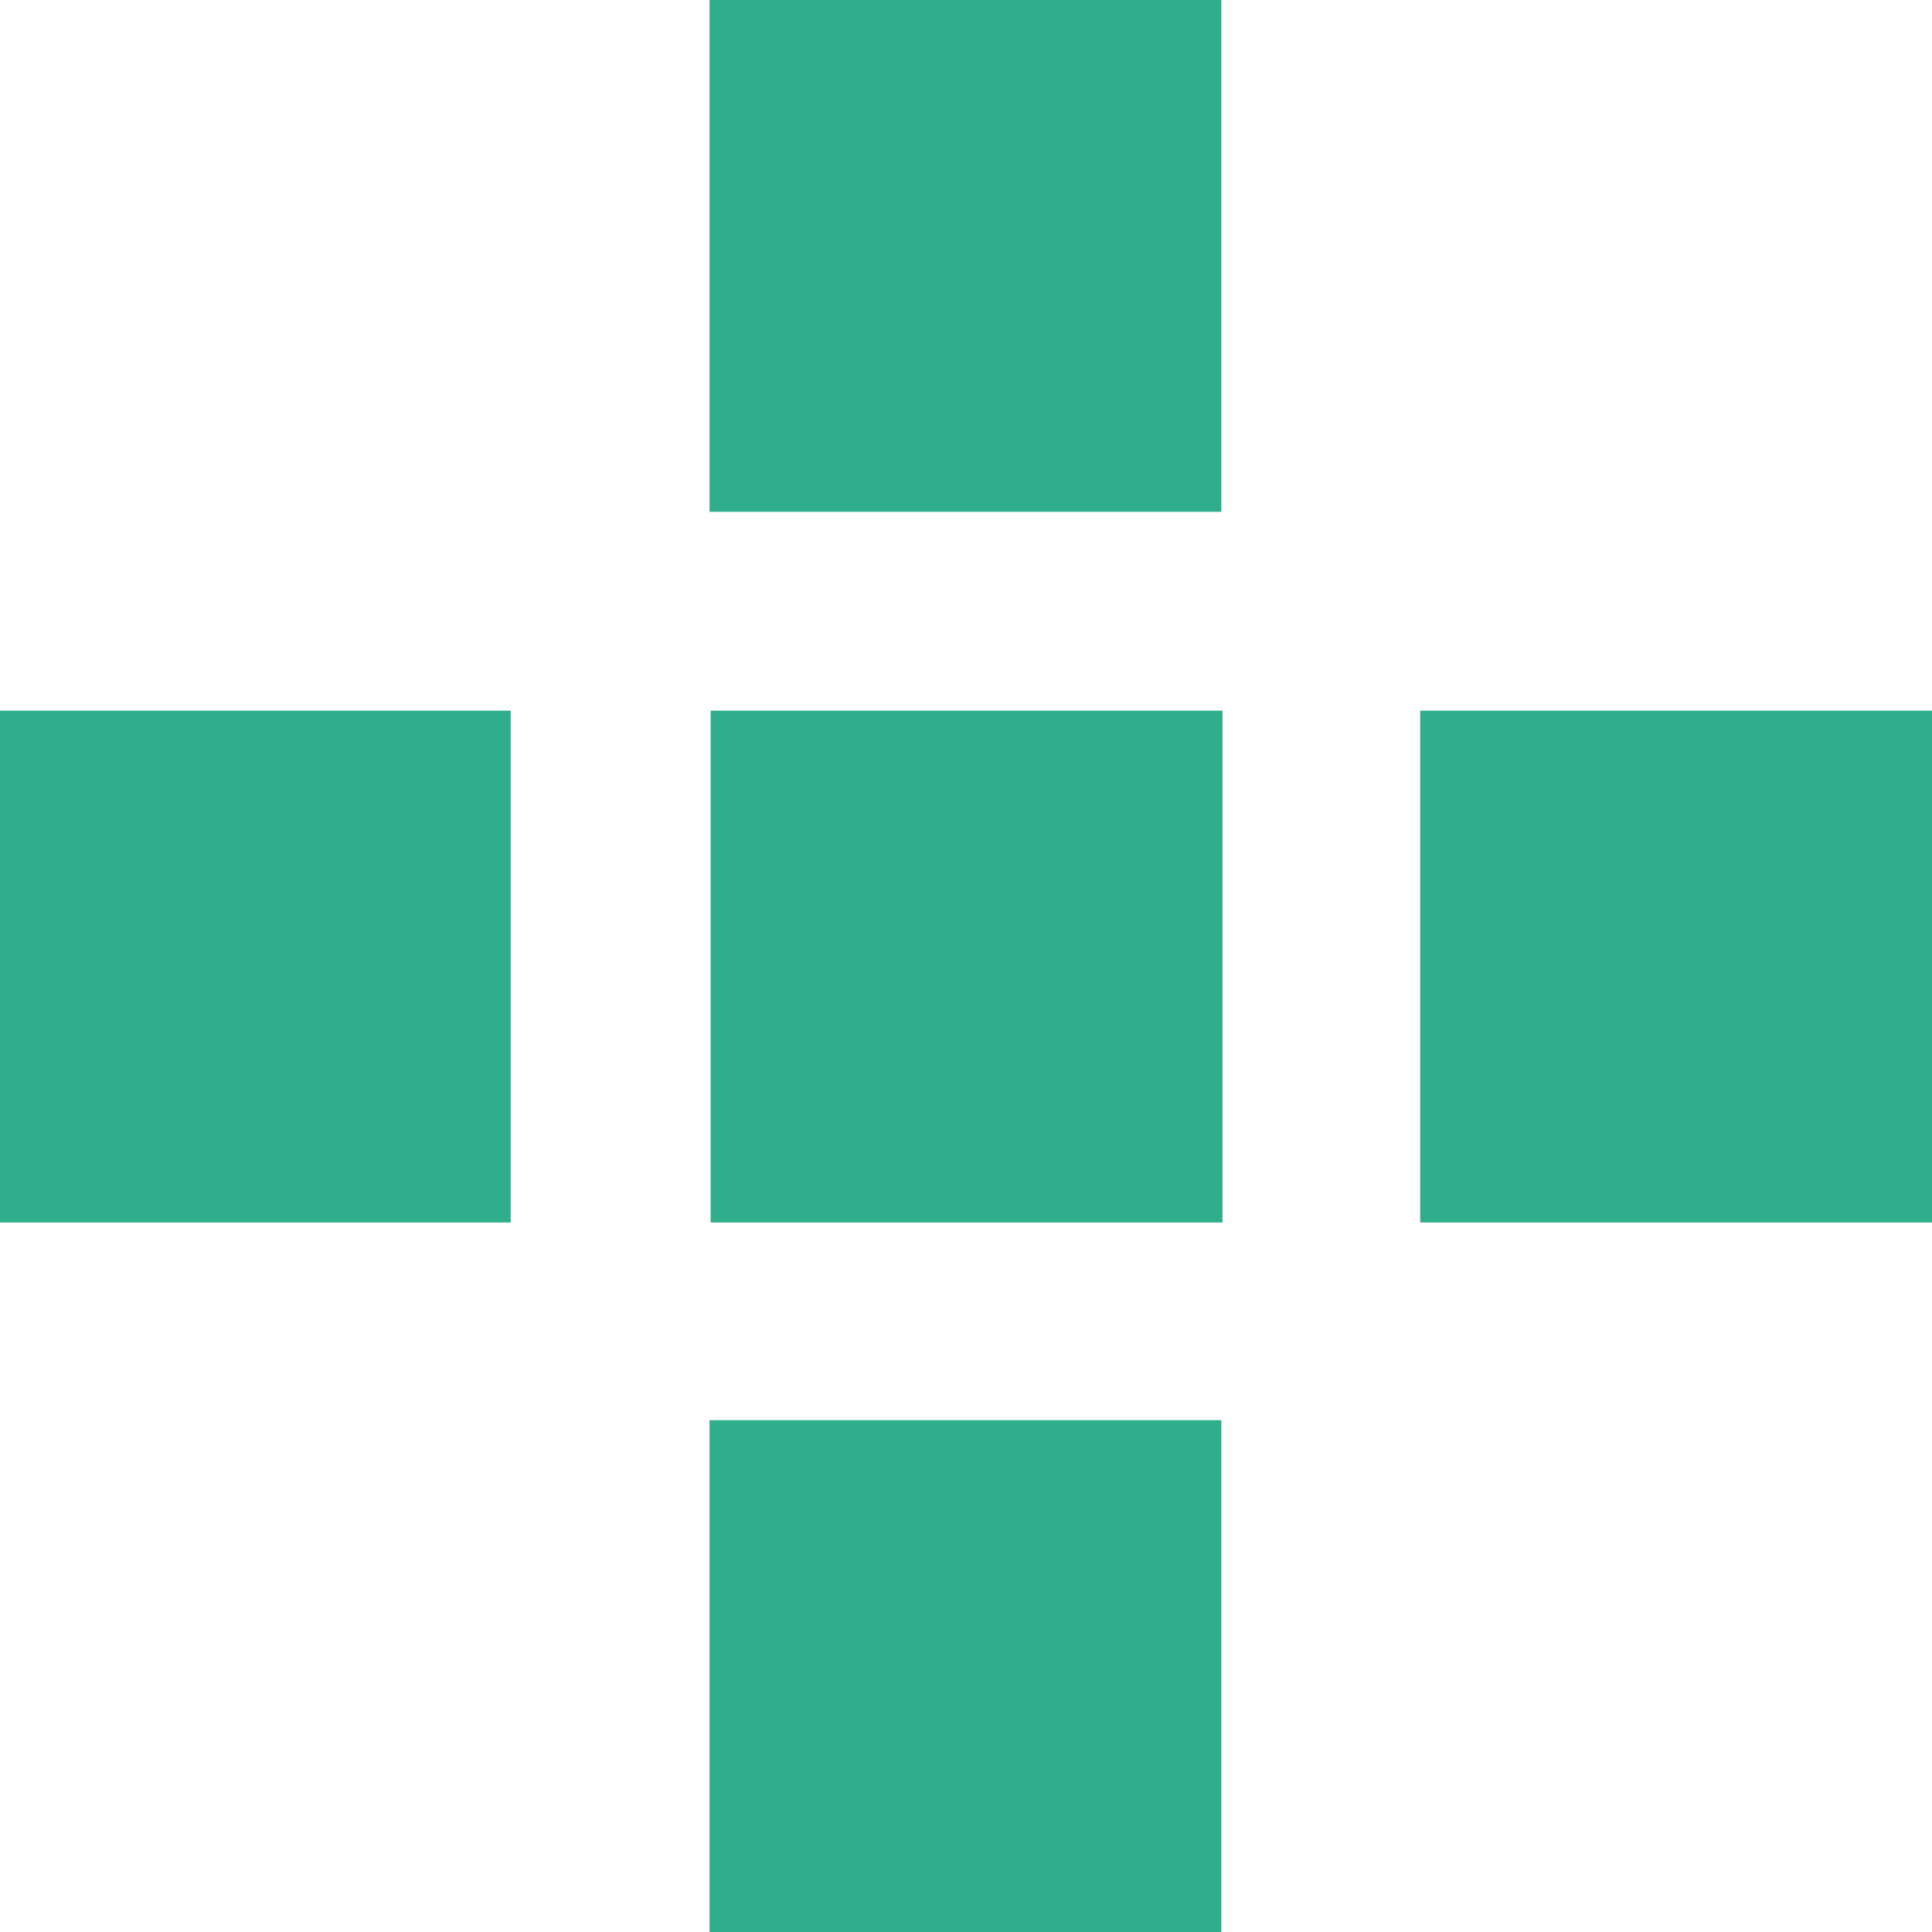
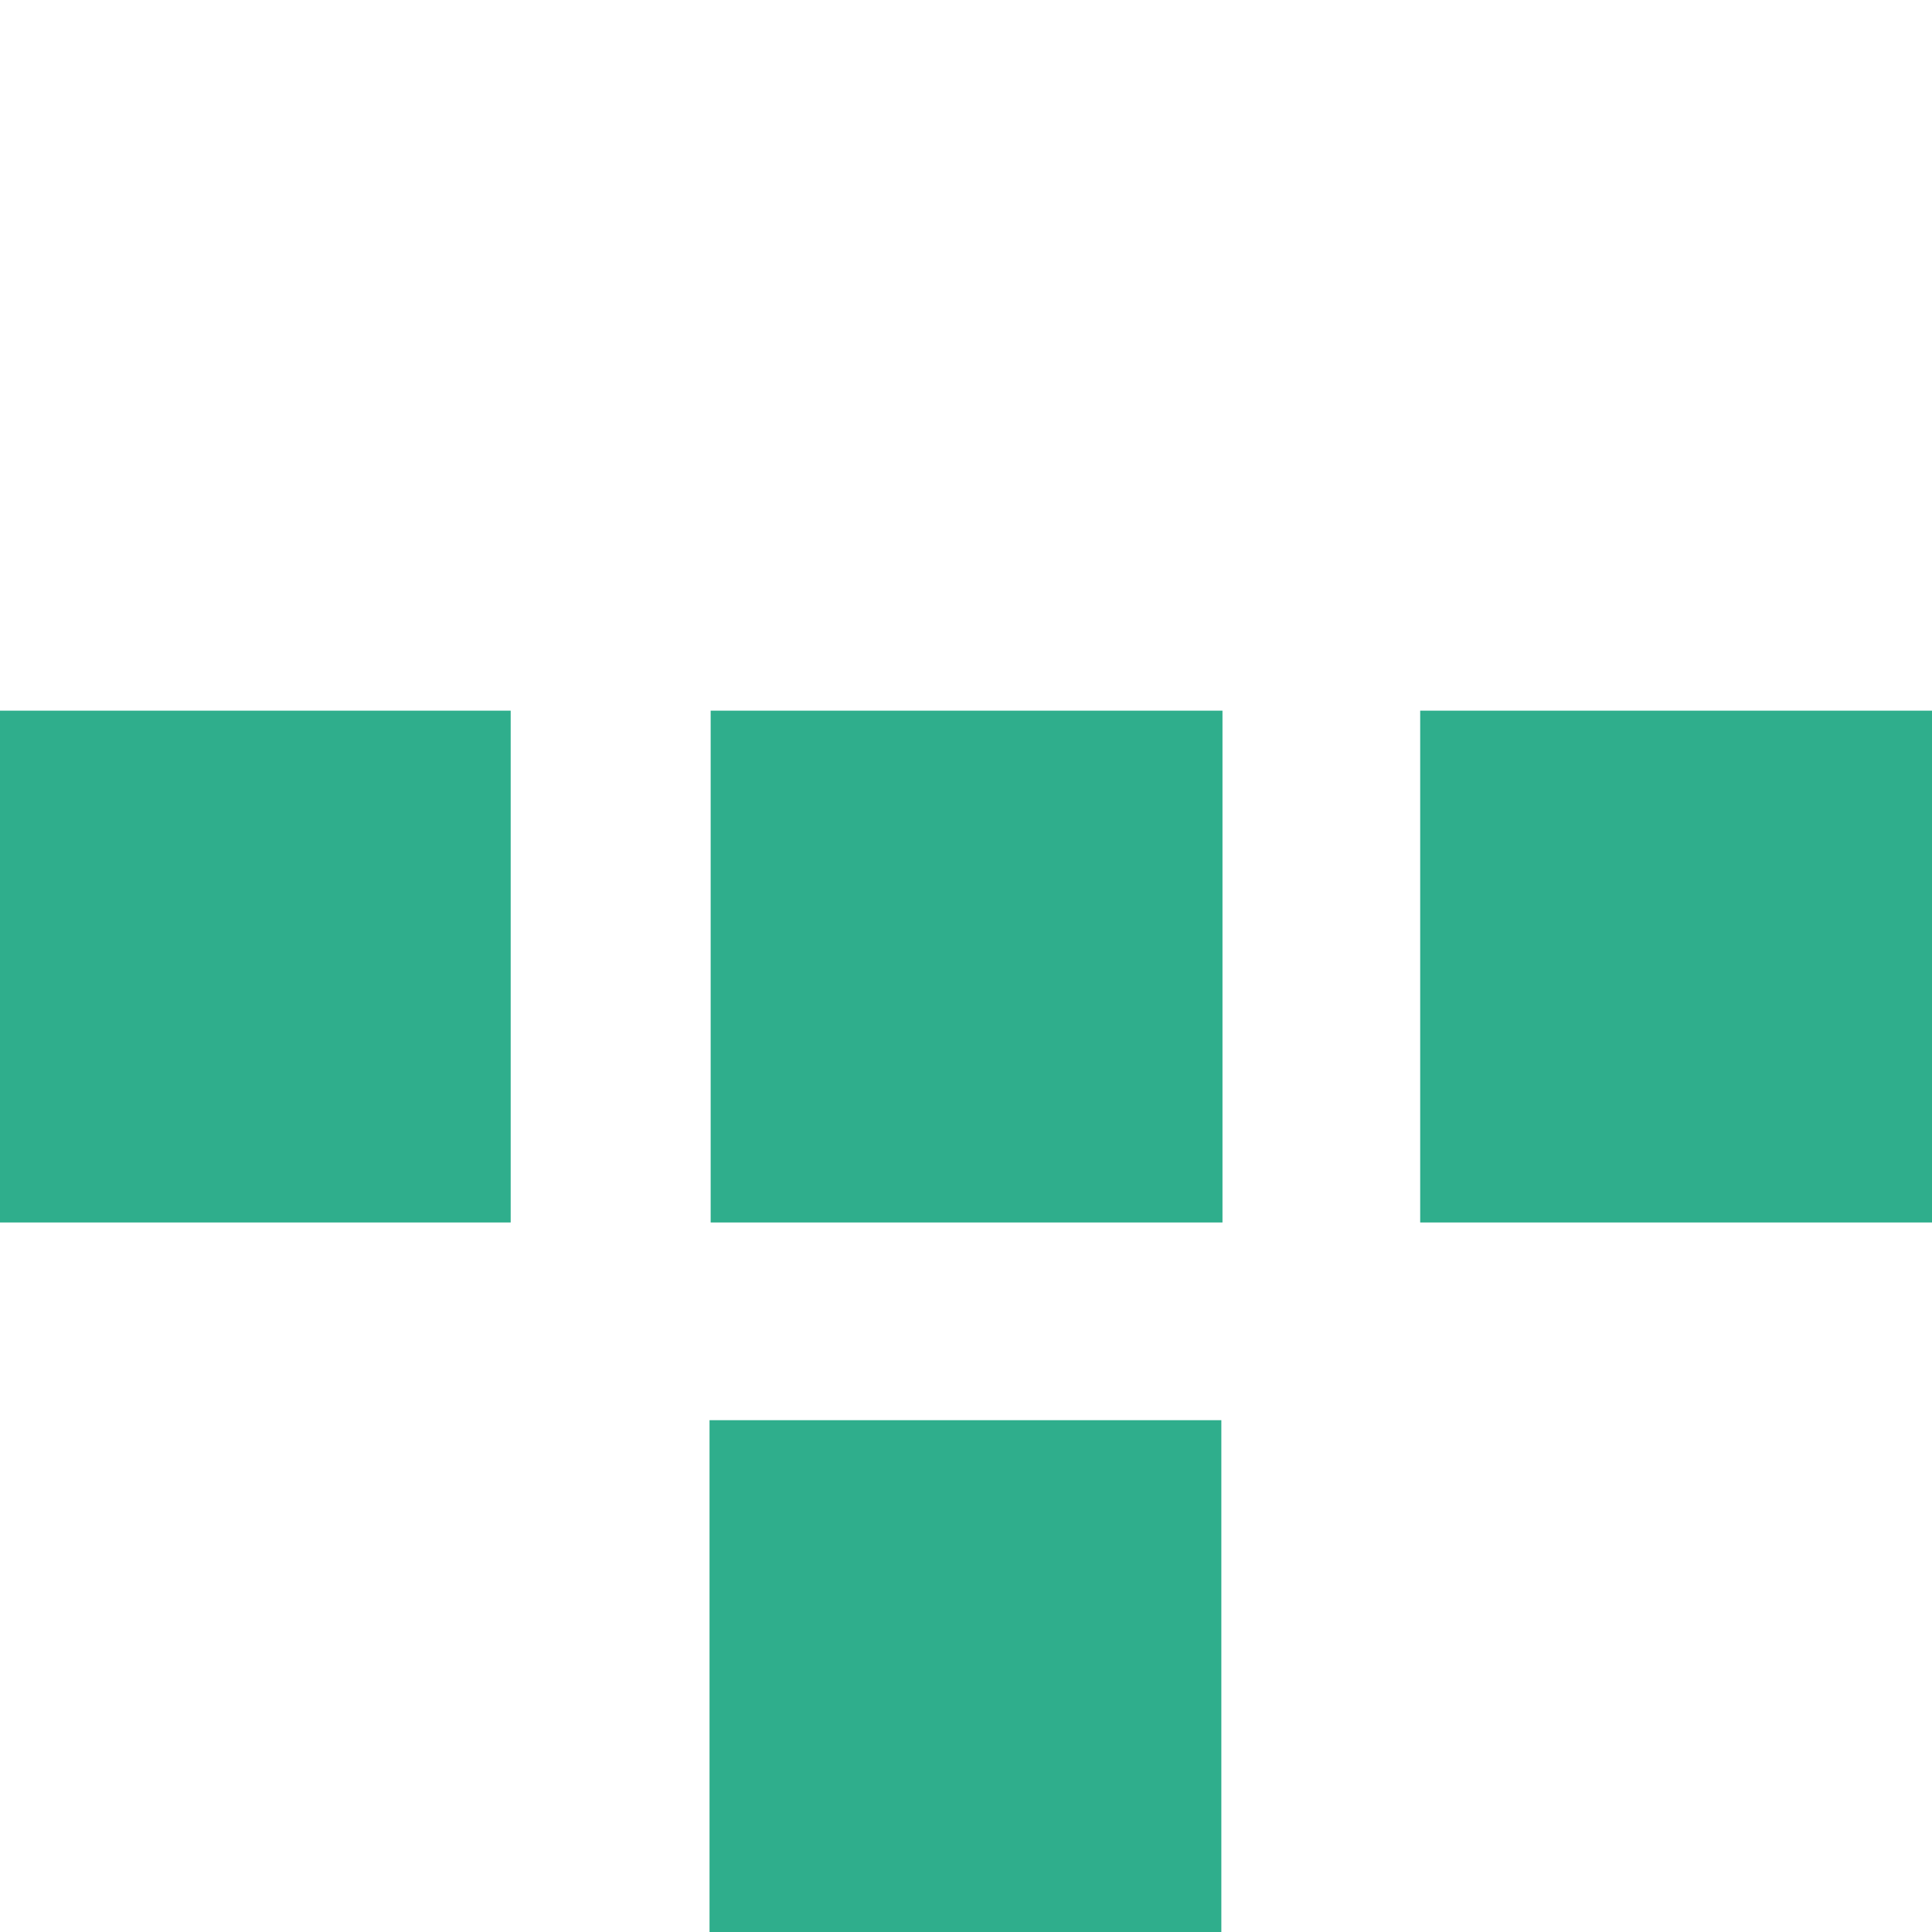
<svg xmlns="http://www.w3.org/2000/svg" id="b" data-name="圖層 2" width="17.1" height="17.1" viewBox="0 0 17.1 17.1">
  <g id="c" data-name="設計">
    <g>
      <rect x="6.29" y="6.29" width="4.53" height="4.53" style="fill: #2fae8c;" />
      <g>
        <rect x="12.58" y="6.29" width="4.53" height="4.53" transform="translate(23.39 -6.29) rotate(90)" style="fill: #2fae8c;" />
        <rect x="0" y="6.29" width="4.53" height="4.53" transform="translate(10.81 6.29) rotate(90)" style="fill: #2fae8c;" />
      </g>
      <g>
        <rect x="6.29" y="12.58" width="4.53" height="4.53" transform="translate(17.1 29.68) rotate(180)" style="fill: #2fae8c;" />
-         <rect x="6.29" width="4.53" height="4.53" transform="translate(17.1 4.53) rotate(180)" style="fill: #2fae8c;" />
      </g>
    </g>
  </g>
</svg>